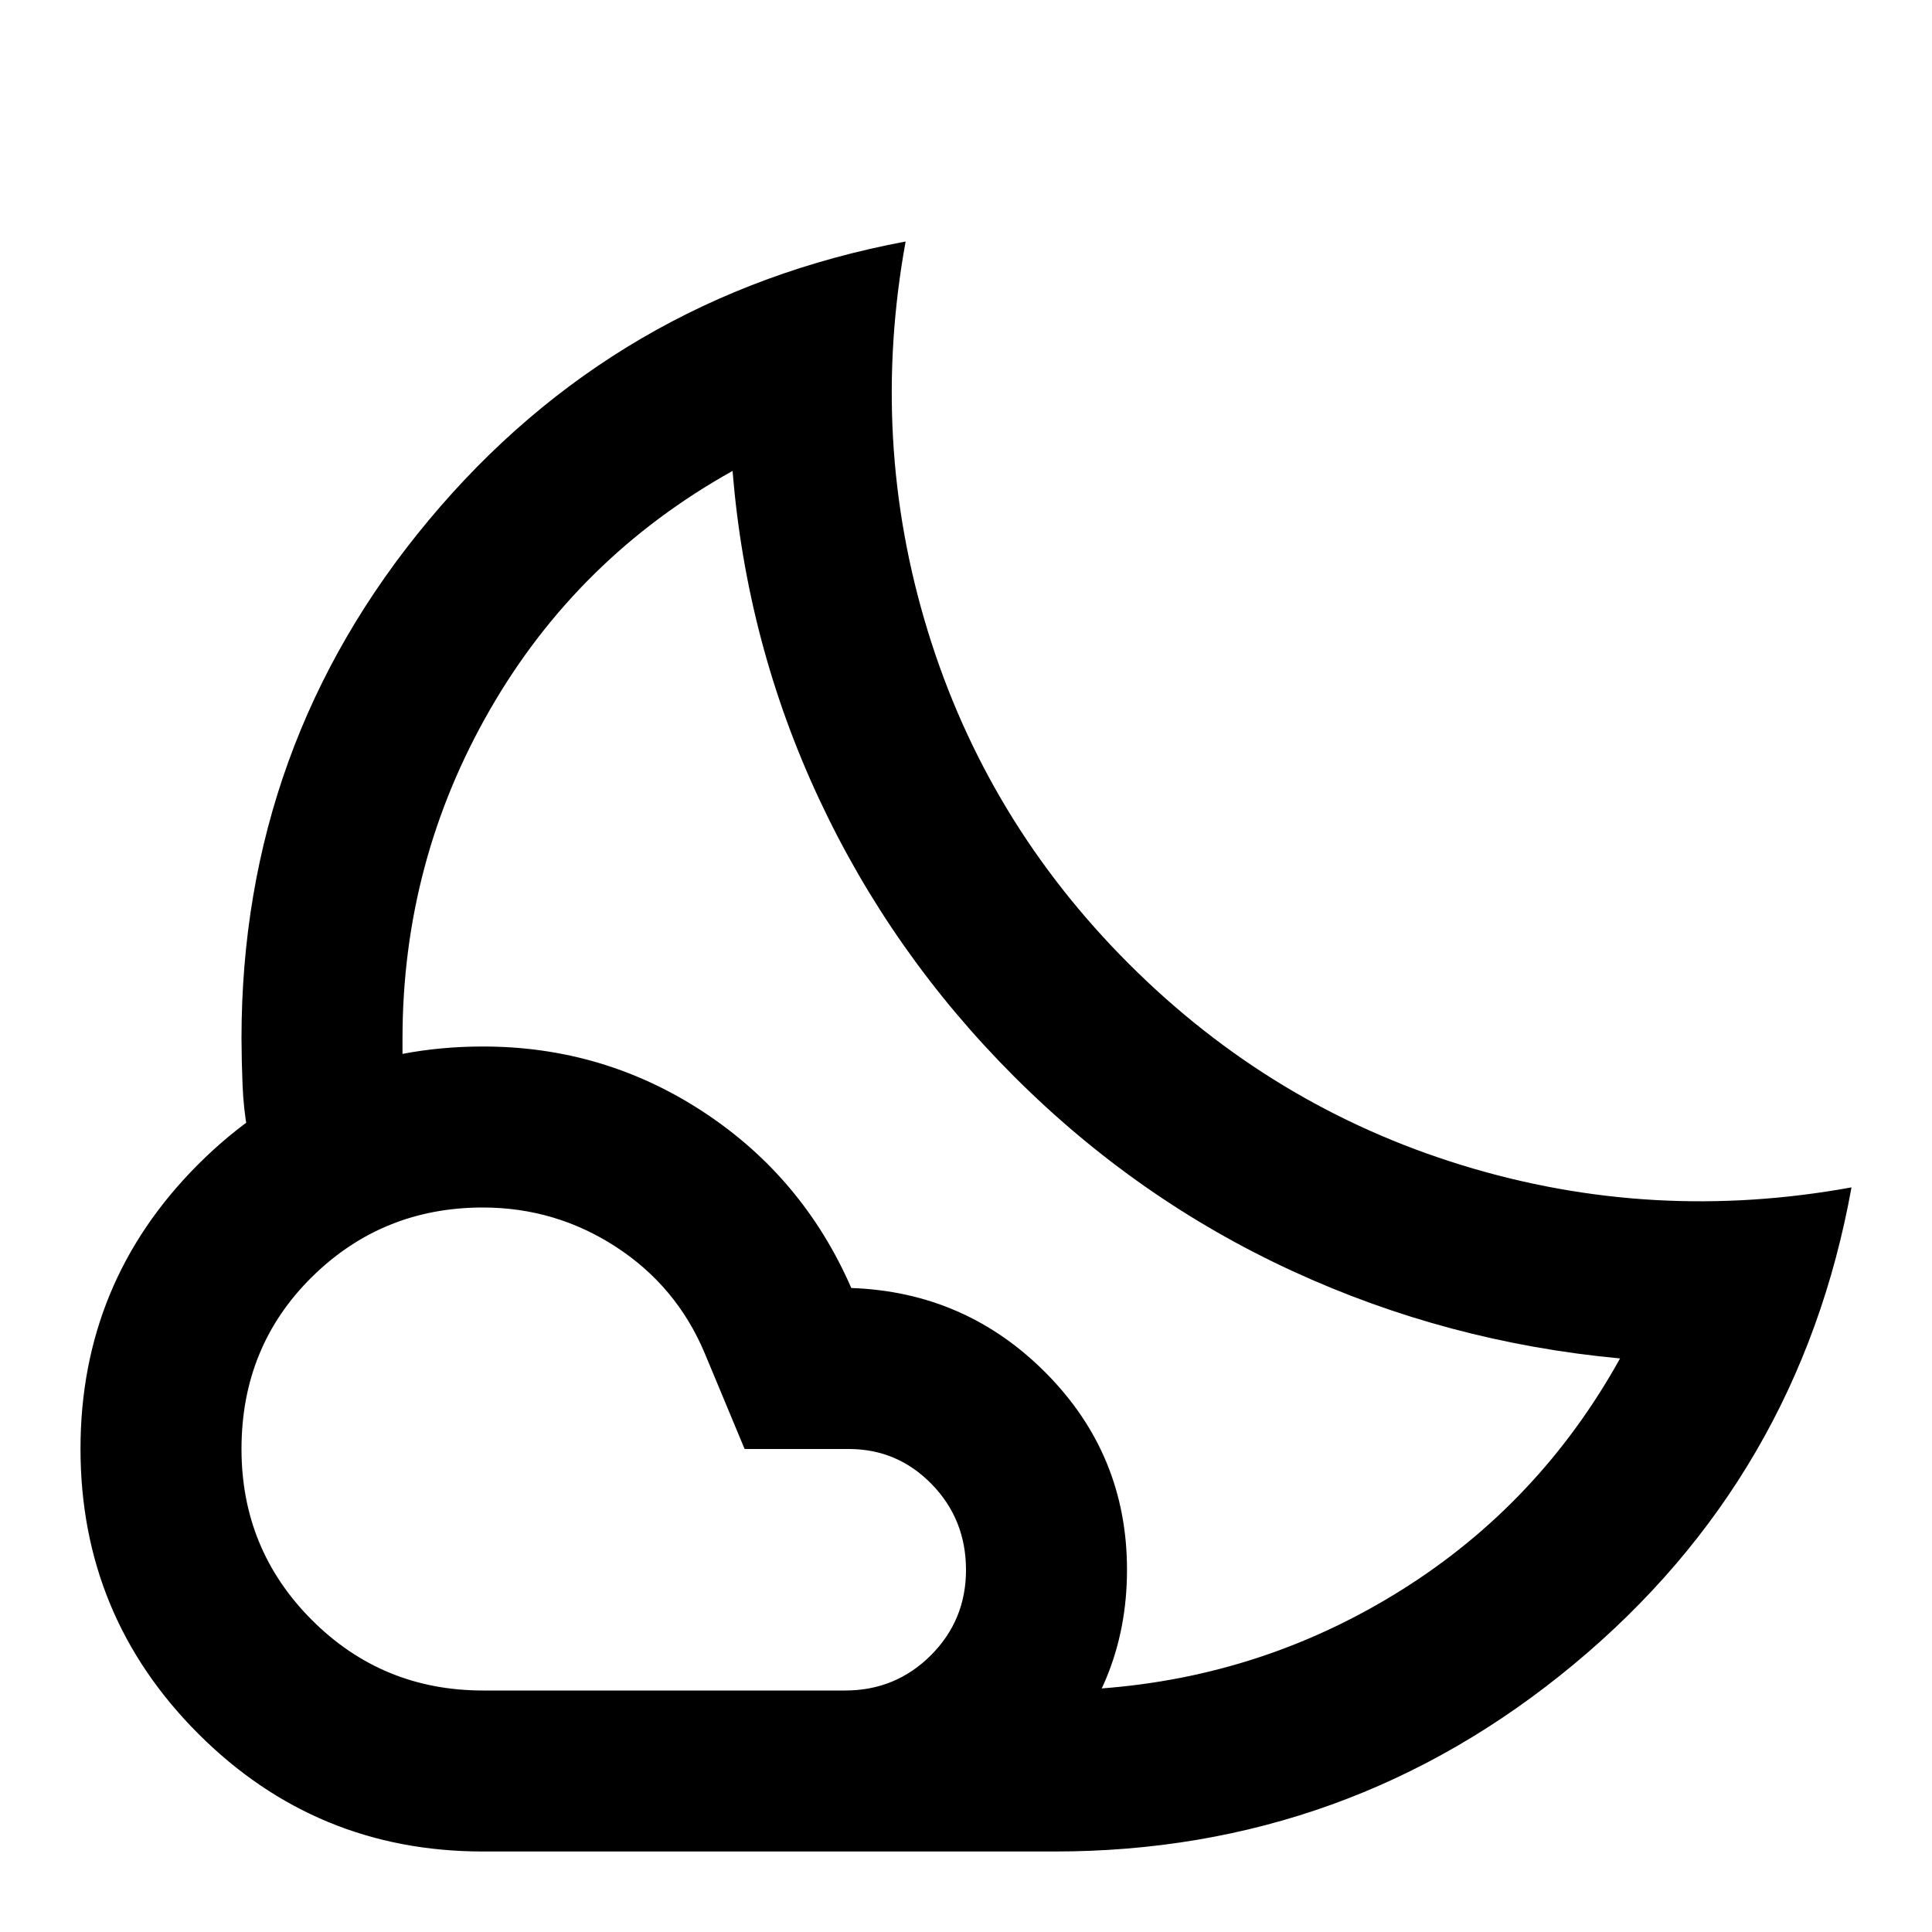
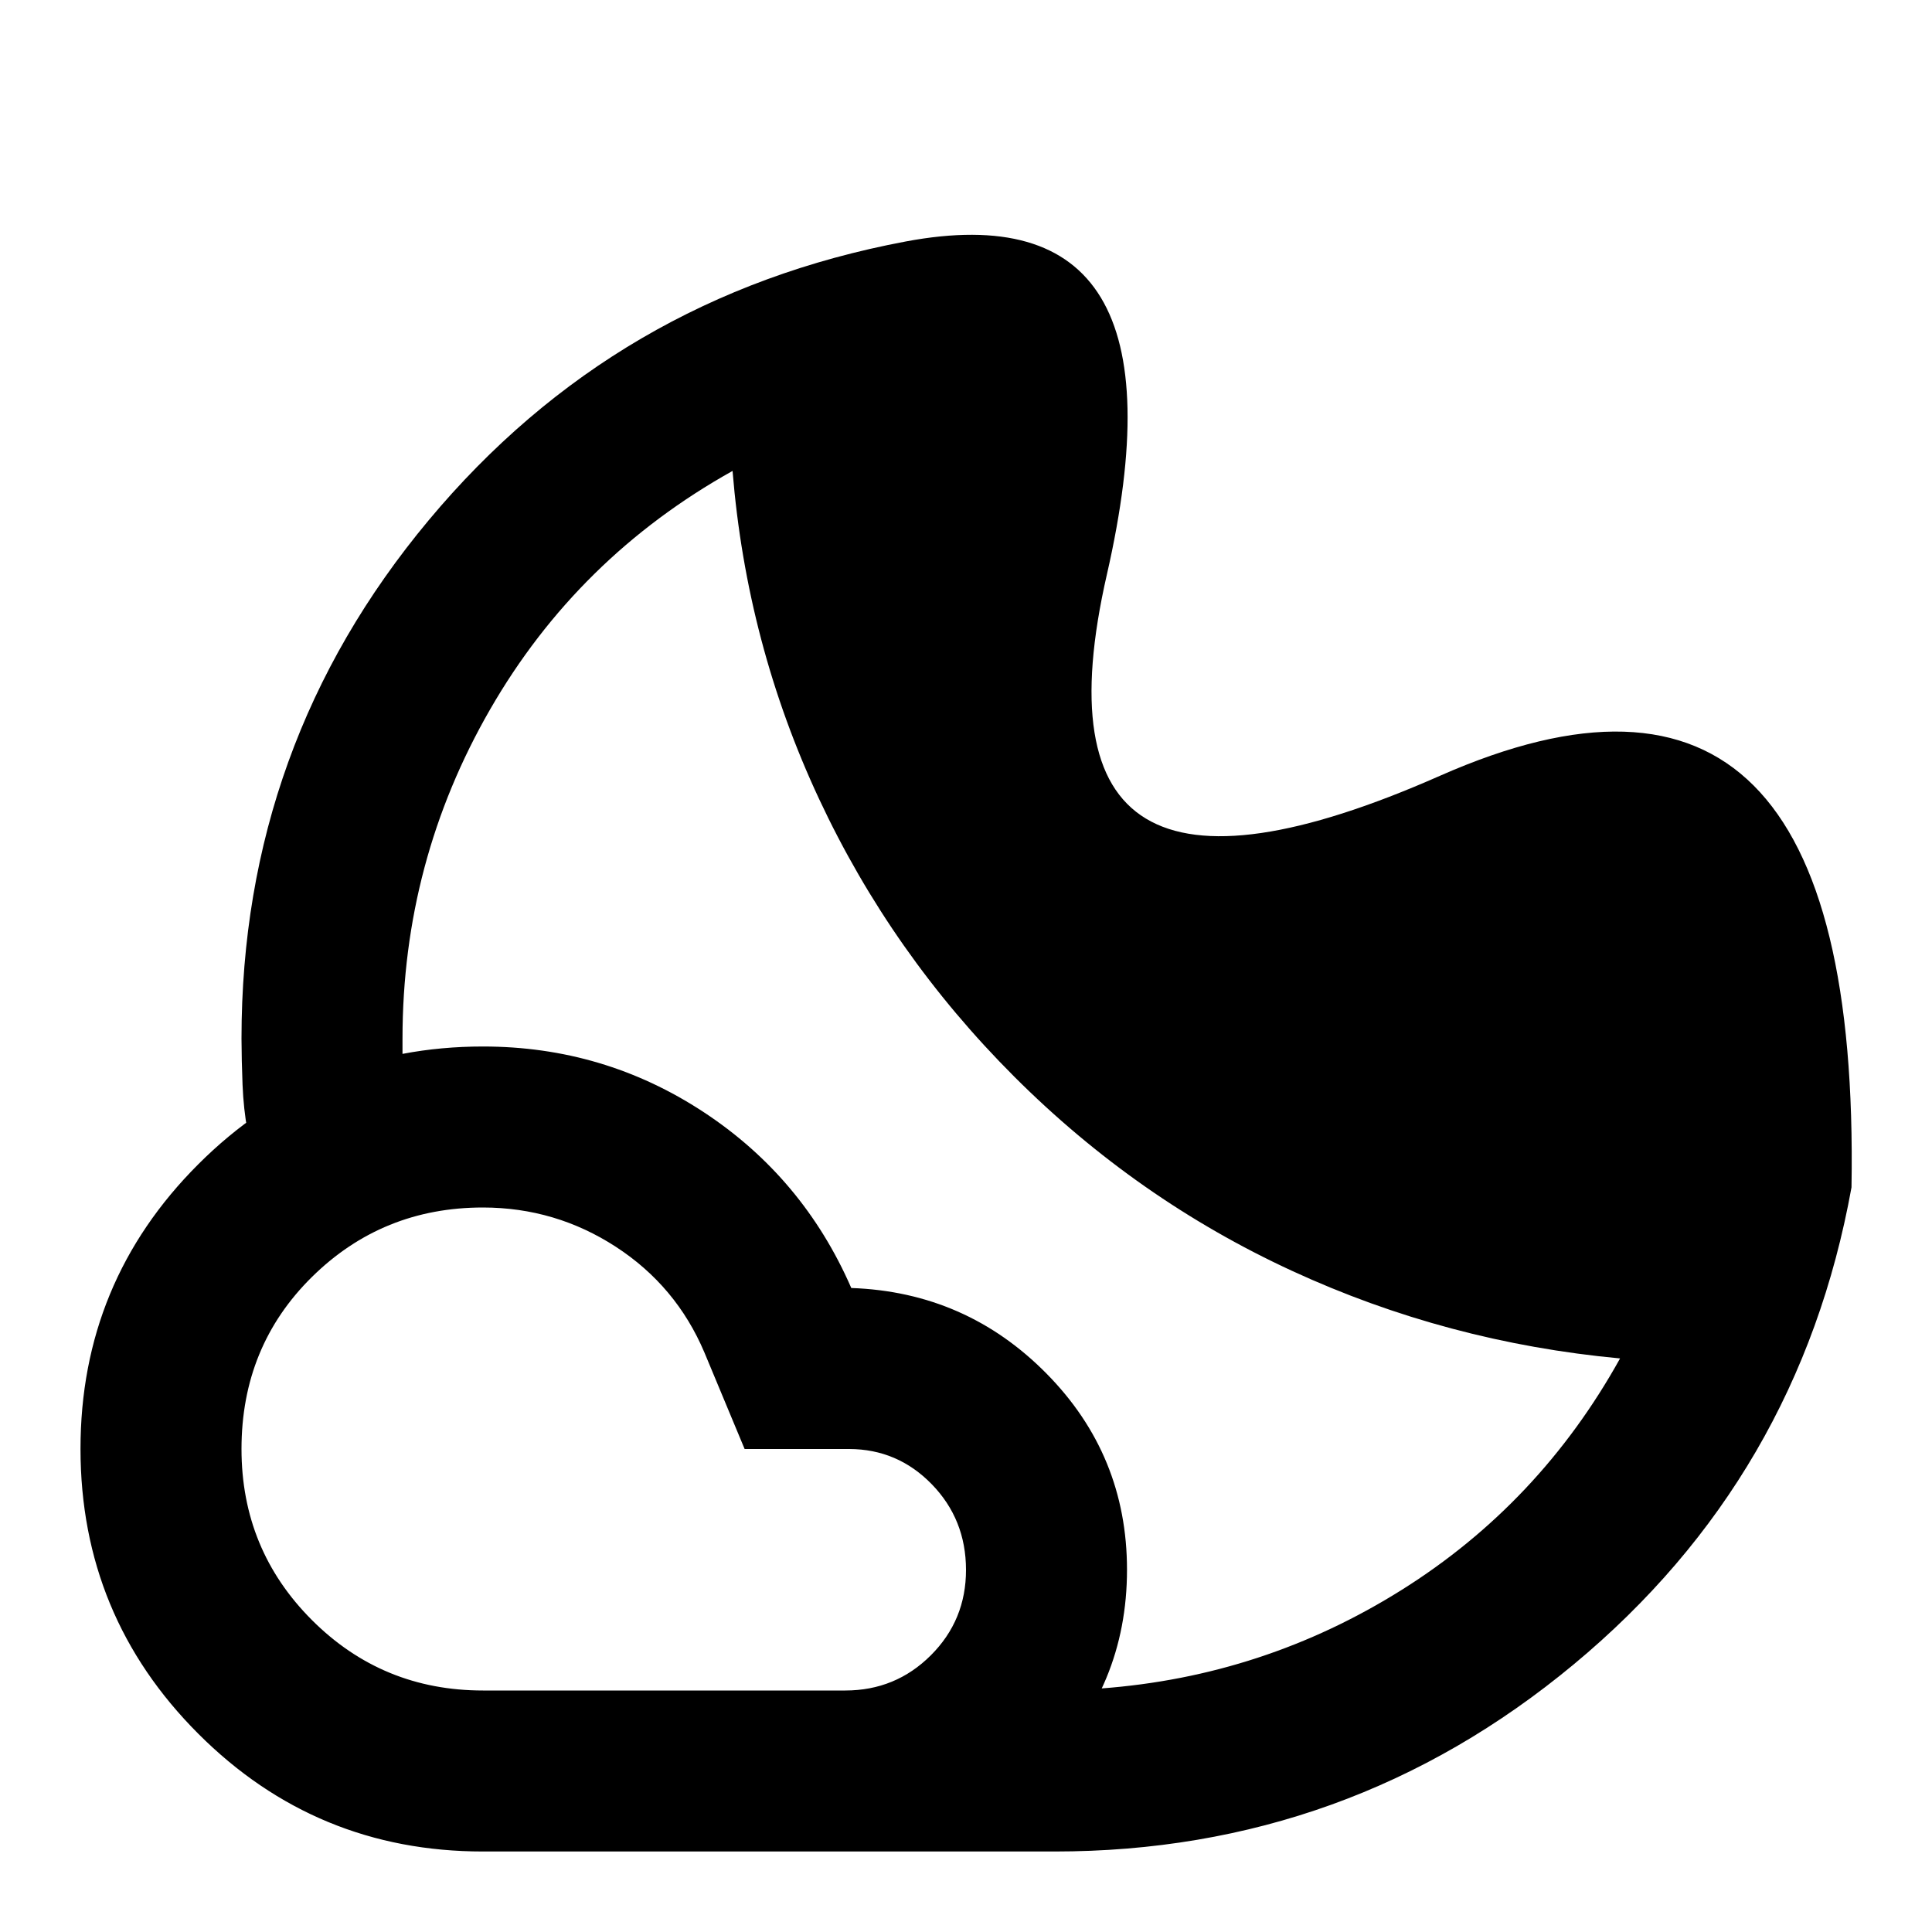
<svg xmlns="http://www.w3.org/2000/svg" width="800" height="800" viewBox="0 0 24 24">
-   <path fill="currentColor" d="M13.1 23h-2.6l.5-.312q.5-.313 1.088-.7t1.087-.7l.5-.313q2.025-.15 3.738-1.225t2.712-2.875q-2.15-.2-4.075-1.088t-3.45-2.412t-2.425-3.45T9.1 5.85Q7.175 6.925 6.088 8.813T5 12.9v.3l-.3.138q-.3.137-.663.287t-.662.288l-.3.137q-.05-.275-.062-.575T3 12.9q0-3.65 2.325-6.437T11.25 3q-.45 2.475.275 4.838t2.5 4.137t4.138 2.5T23 14.75q-.65 3.6-3.45 5.925T13.1 23M6 21h4.5q.625 0 1.063-.437T12 19.5t-.425-1.062T10.55 18h-1.3l-.5-1.2q-.35-.825-1.1-1.312T6 15q-1.25 0-2.125.863T3 18q0 1.25.875 2.125T6 21m0 2q-2.075 0-3.537-1.463T1 18t1.463-3.537T6 13q1.5 0 2.738.813T10.575 16Q12 16.05 13 17.063t1 2.437q0 1.45-1.025 2.475T10.5 23z" />
+   <path fill="currentColor" d="M13.1 23h-2.6l.5-.312q.5-.313 1.088-.7t1.087-.7l.5-.313q2.025-.15 3.738-1.225t2.712-2.875q-2.15-.2-4.075-1.088t-3.45-2.412t-2.425-3.45T9.1 5.85Q7.175 6.925 6.088 8.813T5 12.9v.3l-.3.138q-.3.137-.663.287t-.662.288l-.3.137q-.05-.275-.062-.575T3 12.9q0-3.65 2.325-6.437T11.25 3t2.5 4.137t4.138 2.5T23 14.75q-.65 3.6-3.45 5.925T13.1 23M6 21h4.5q.625 0 1.063-.437T12 19.5t-.425-1.062T10.55 18h-1.3l-.5-1.2q-.35-.825-1.1-1.312T6 15q-1.25 0-2.125.863T3 18q0 1.25.875 2.125T6 21m0 2q-2.075 0-3.537-1.463T1 18t1.463-3.537T6 13q1.5 0 2.738.813T10.575 16Q12 16.05 13 17.063t1 2.437q0 1.45-1.025 2.475T10.5 23z" />
</svg>